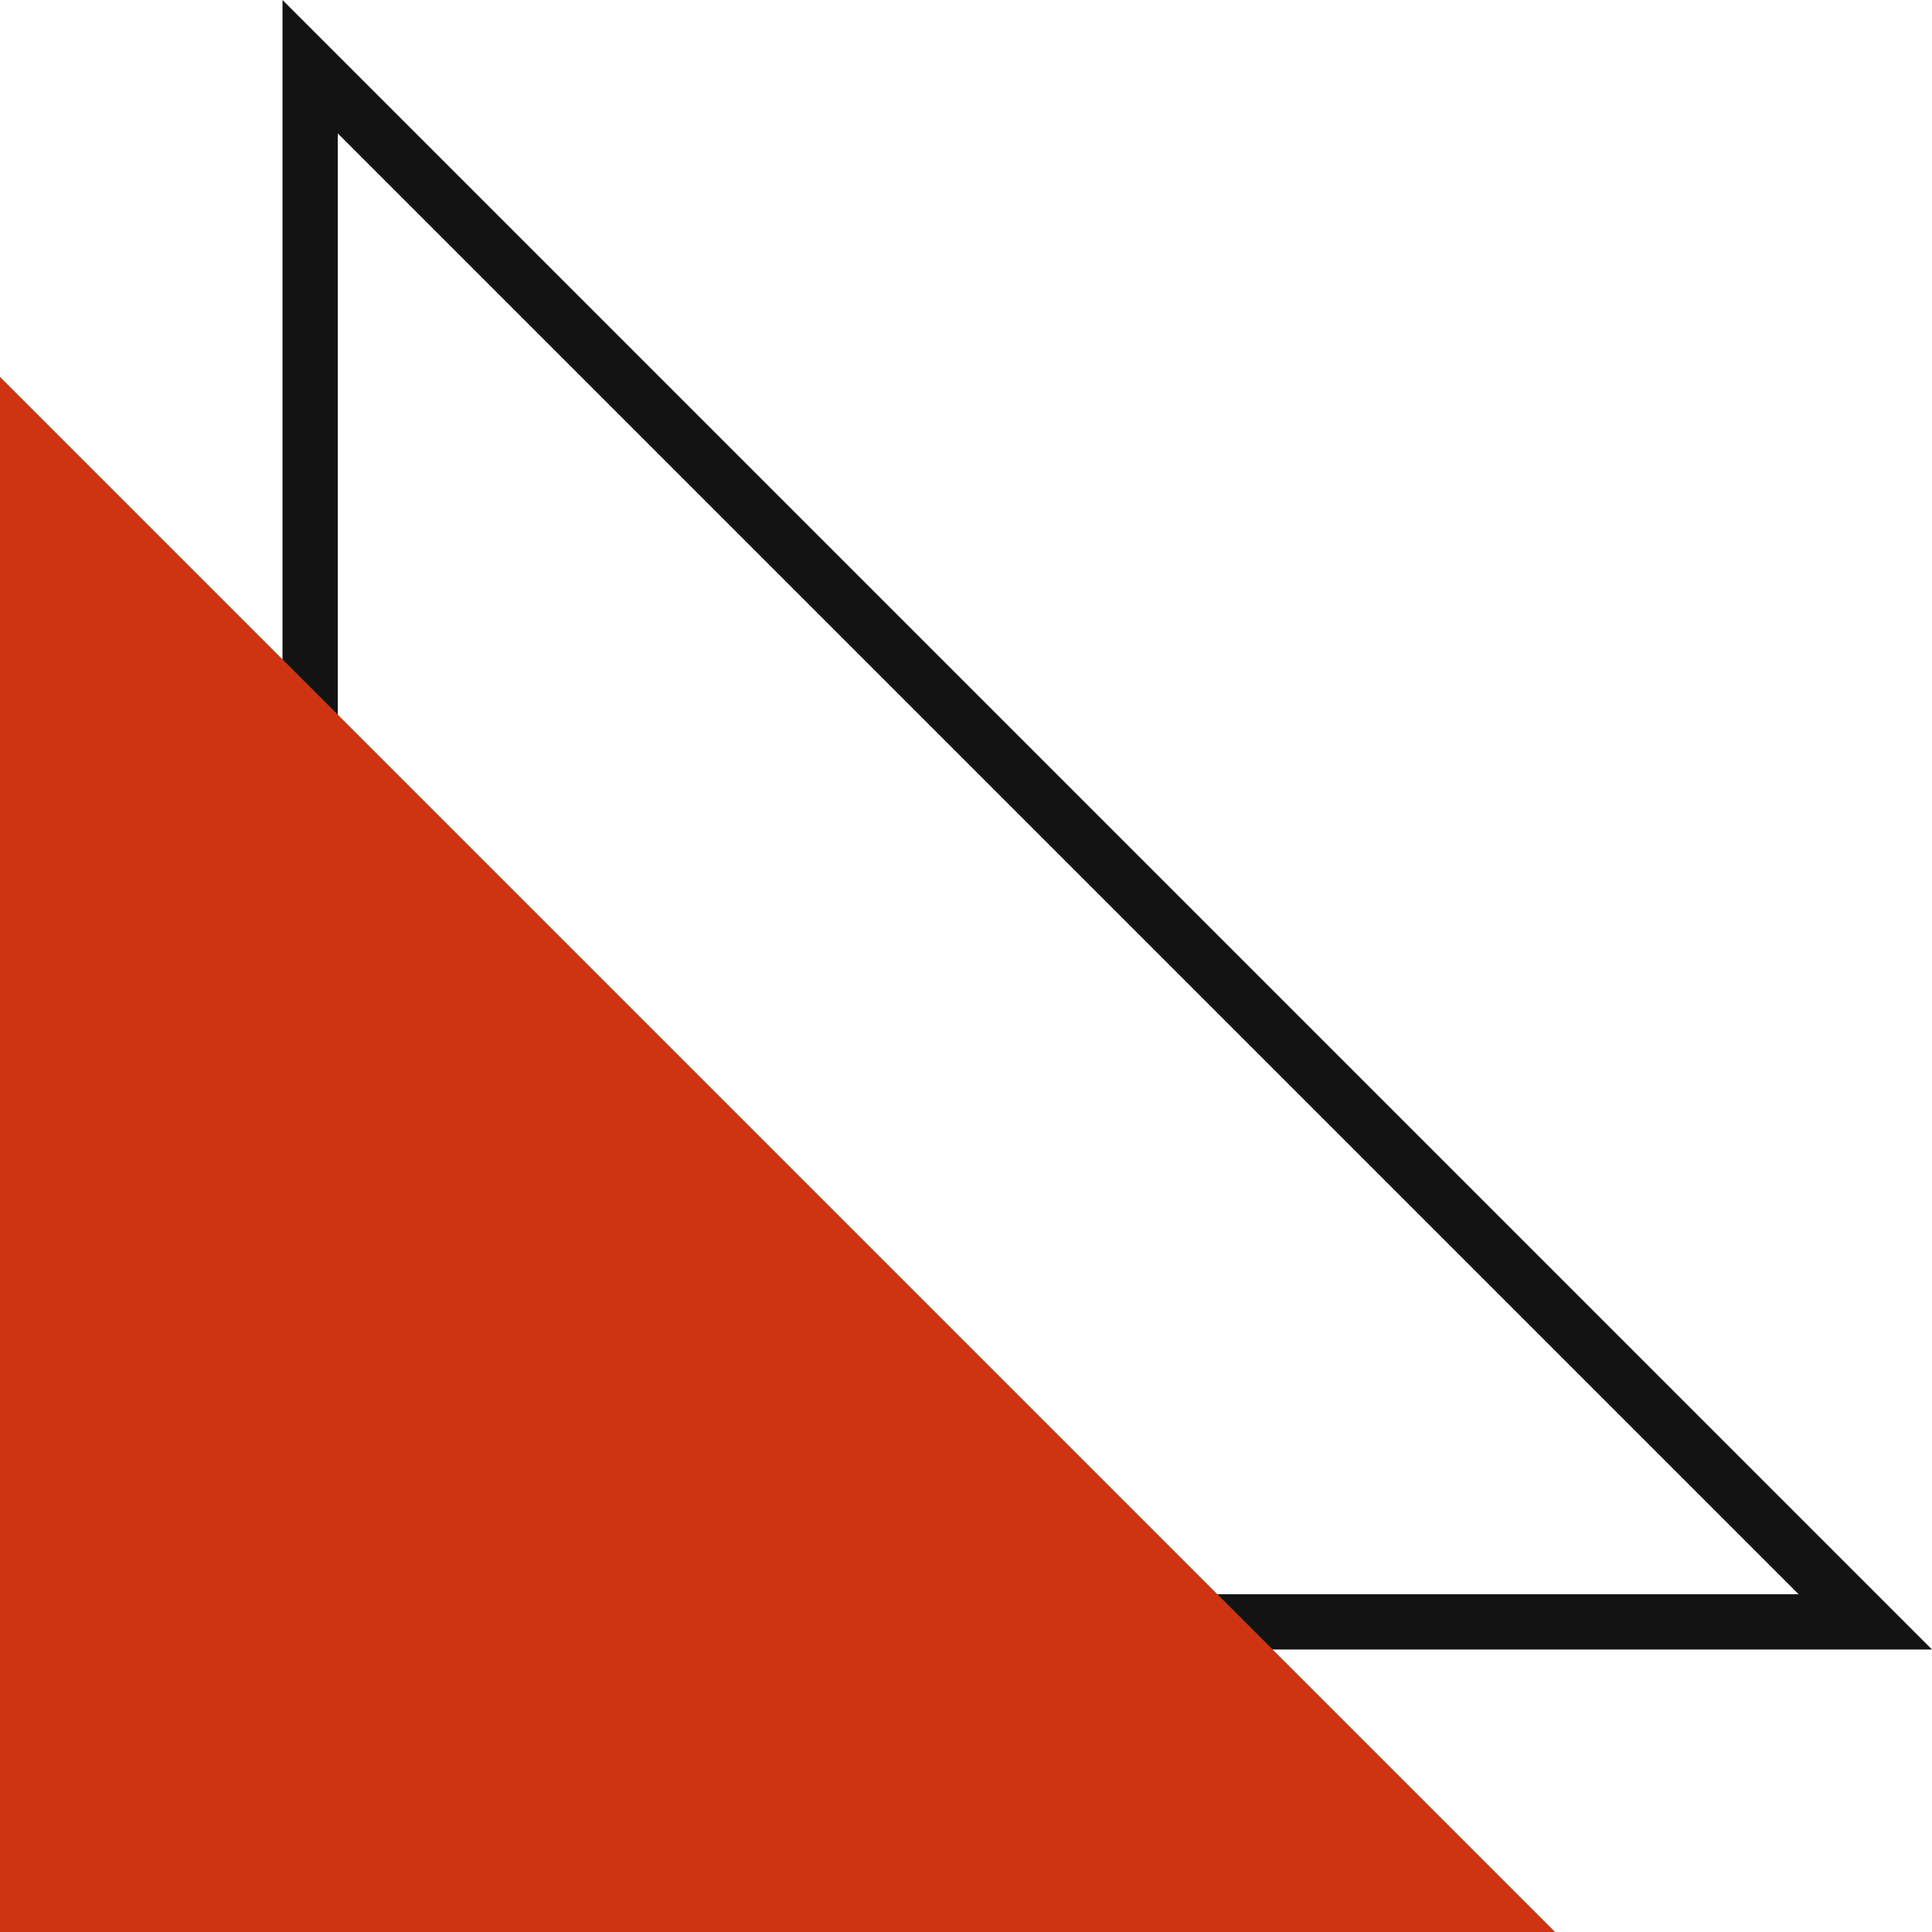
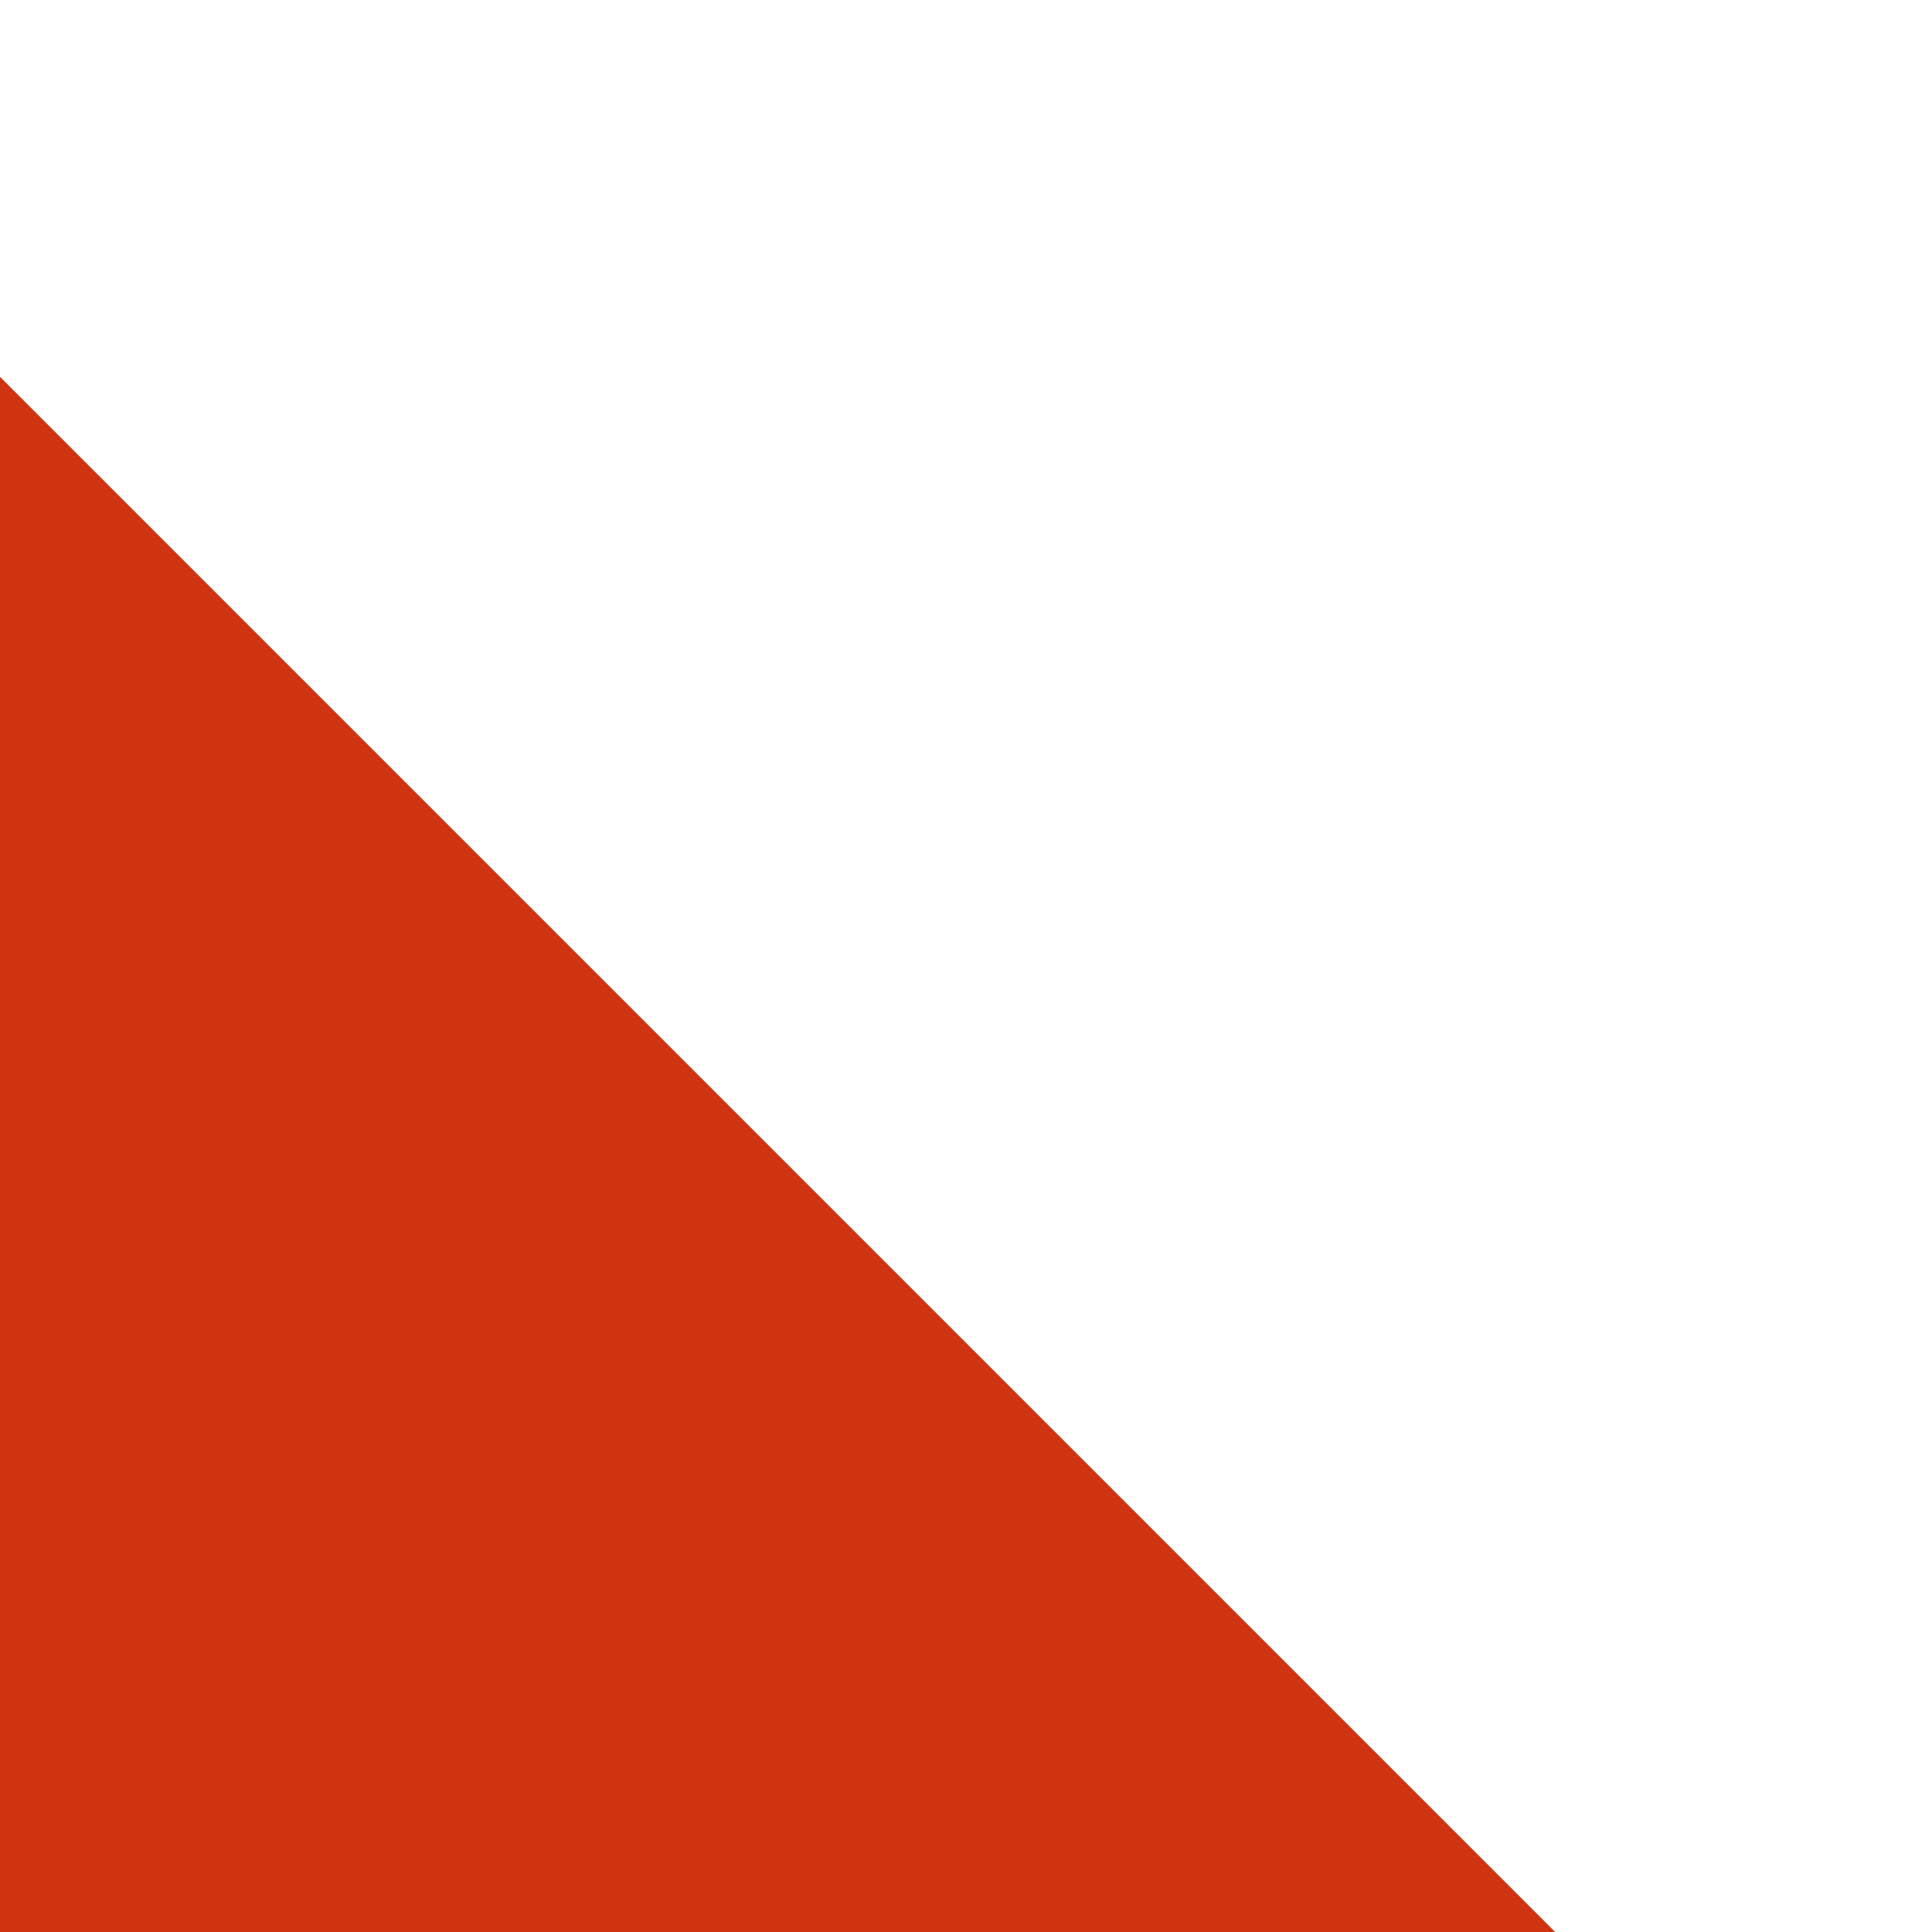
<svg xmlns="http://www.w3.org/2000/svg" viewBox="0 0 211.212 211.212" width="100%" style="vertical-align: middle; max-width: 100%; width: 100%;">
  <g>
    <g>
-       <path d="M211.212,180.328H30.885V0ZM36.928,174.286h159.7l-159.7-159.7Z" fill="rgb(19, 19, 19)">
-      </path>
      <polygon points="170.012 211.212 0 211.212 0 41.2 170.012 211.212" fill="rgb(207,52,16)">
     </polygon>
    </g>
  </g>
</svg>